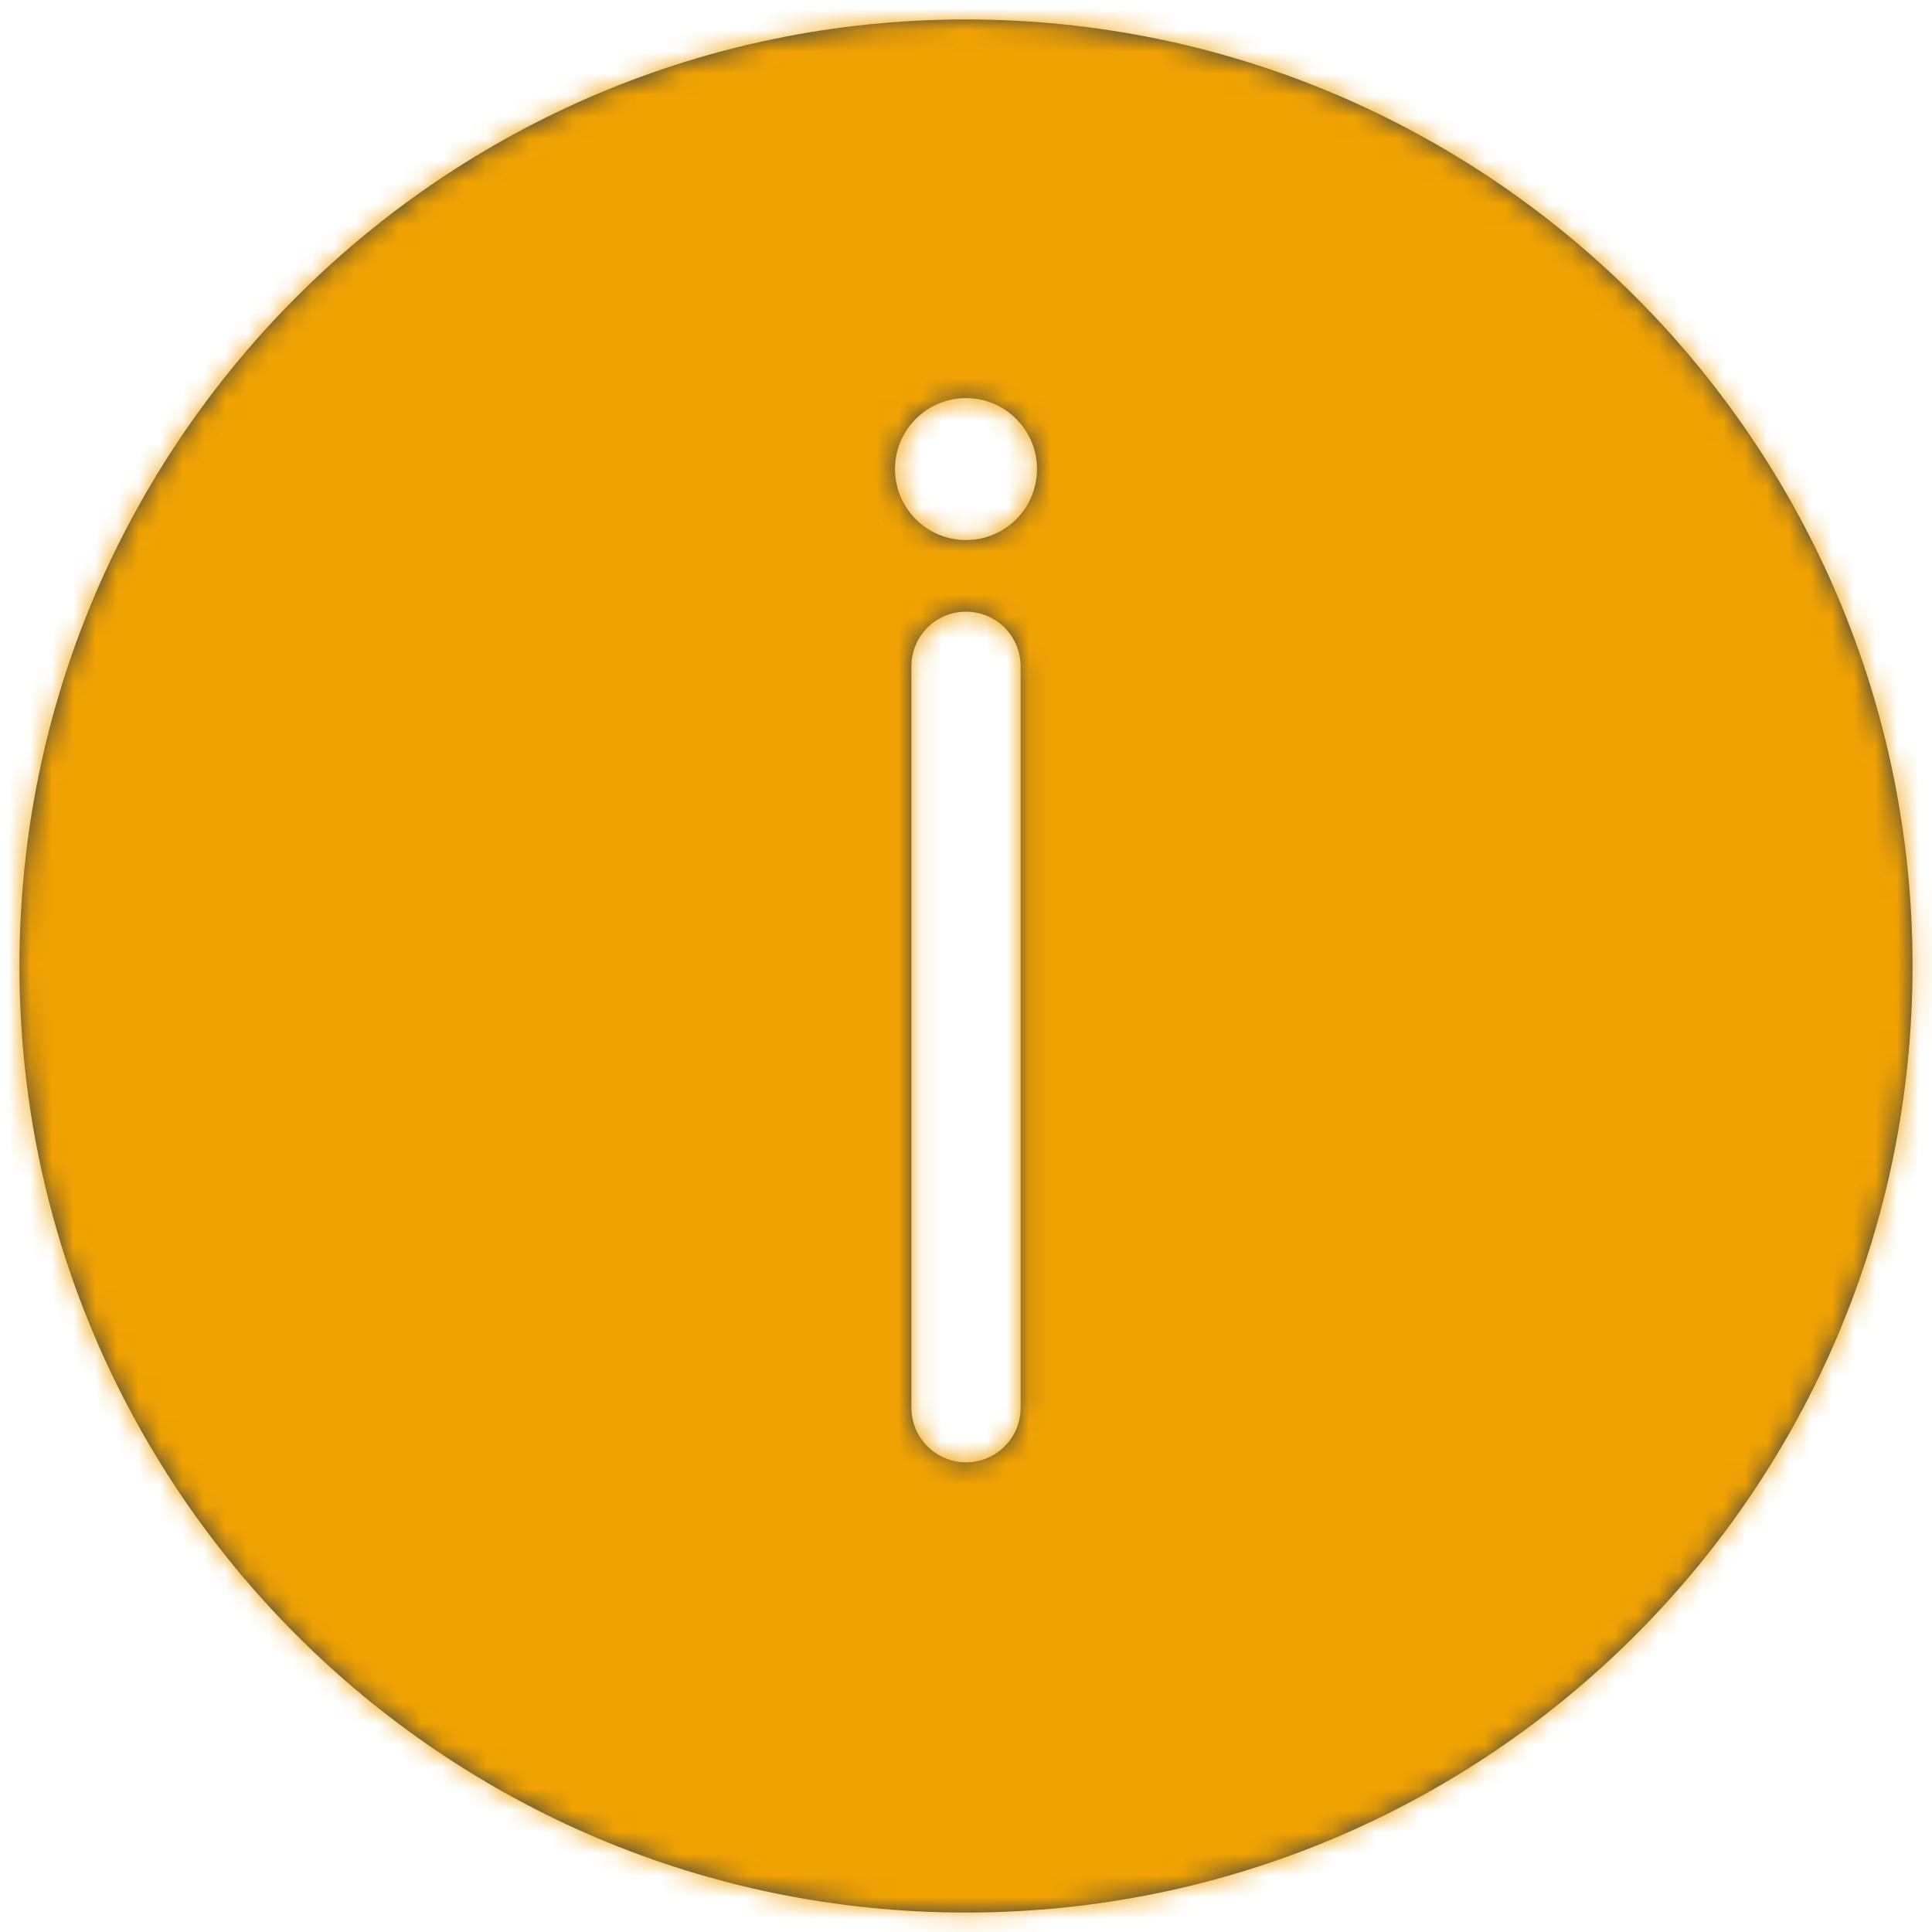
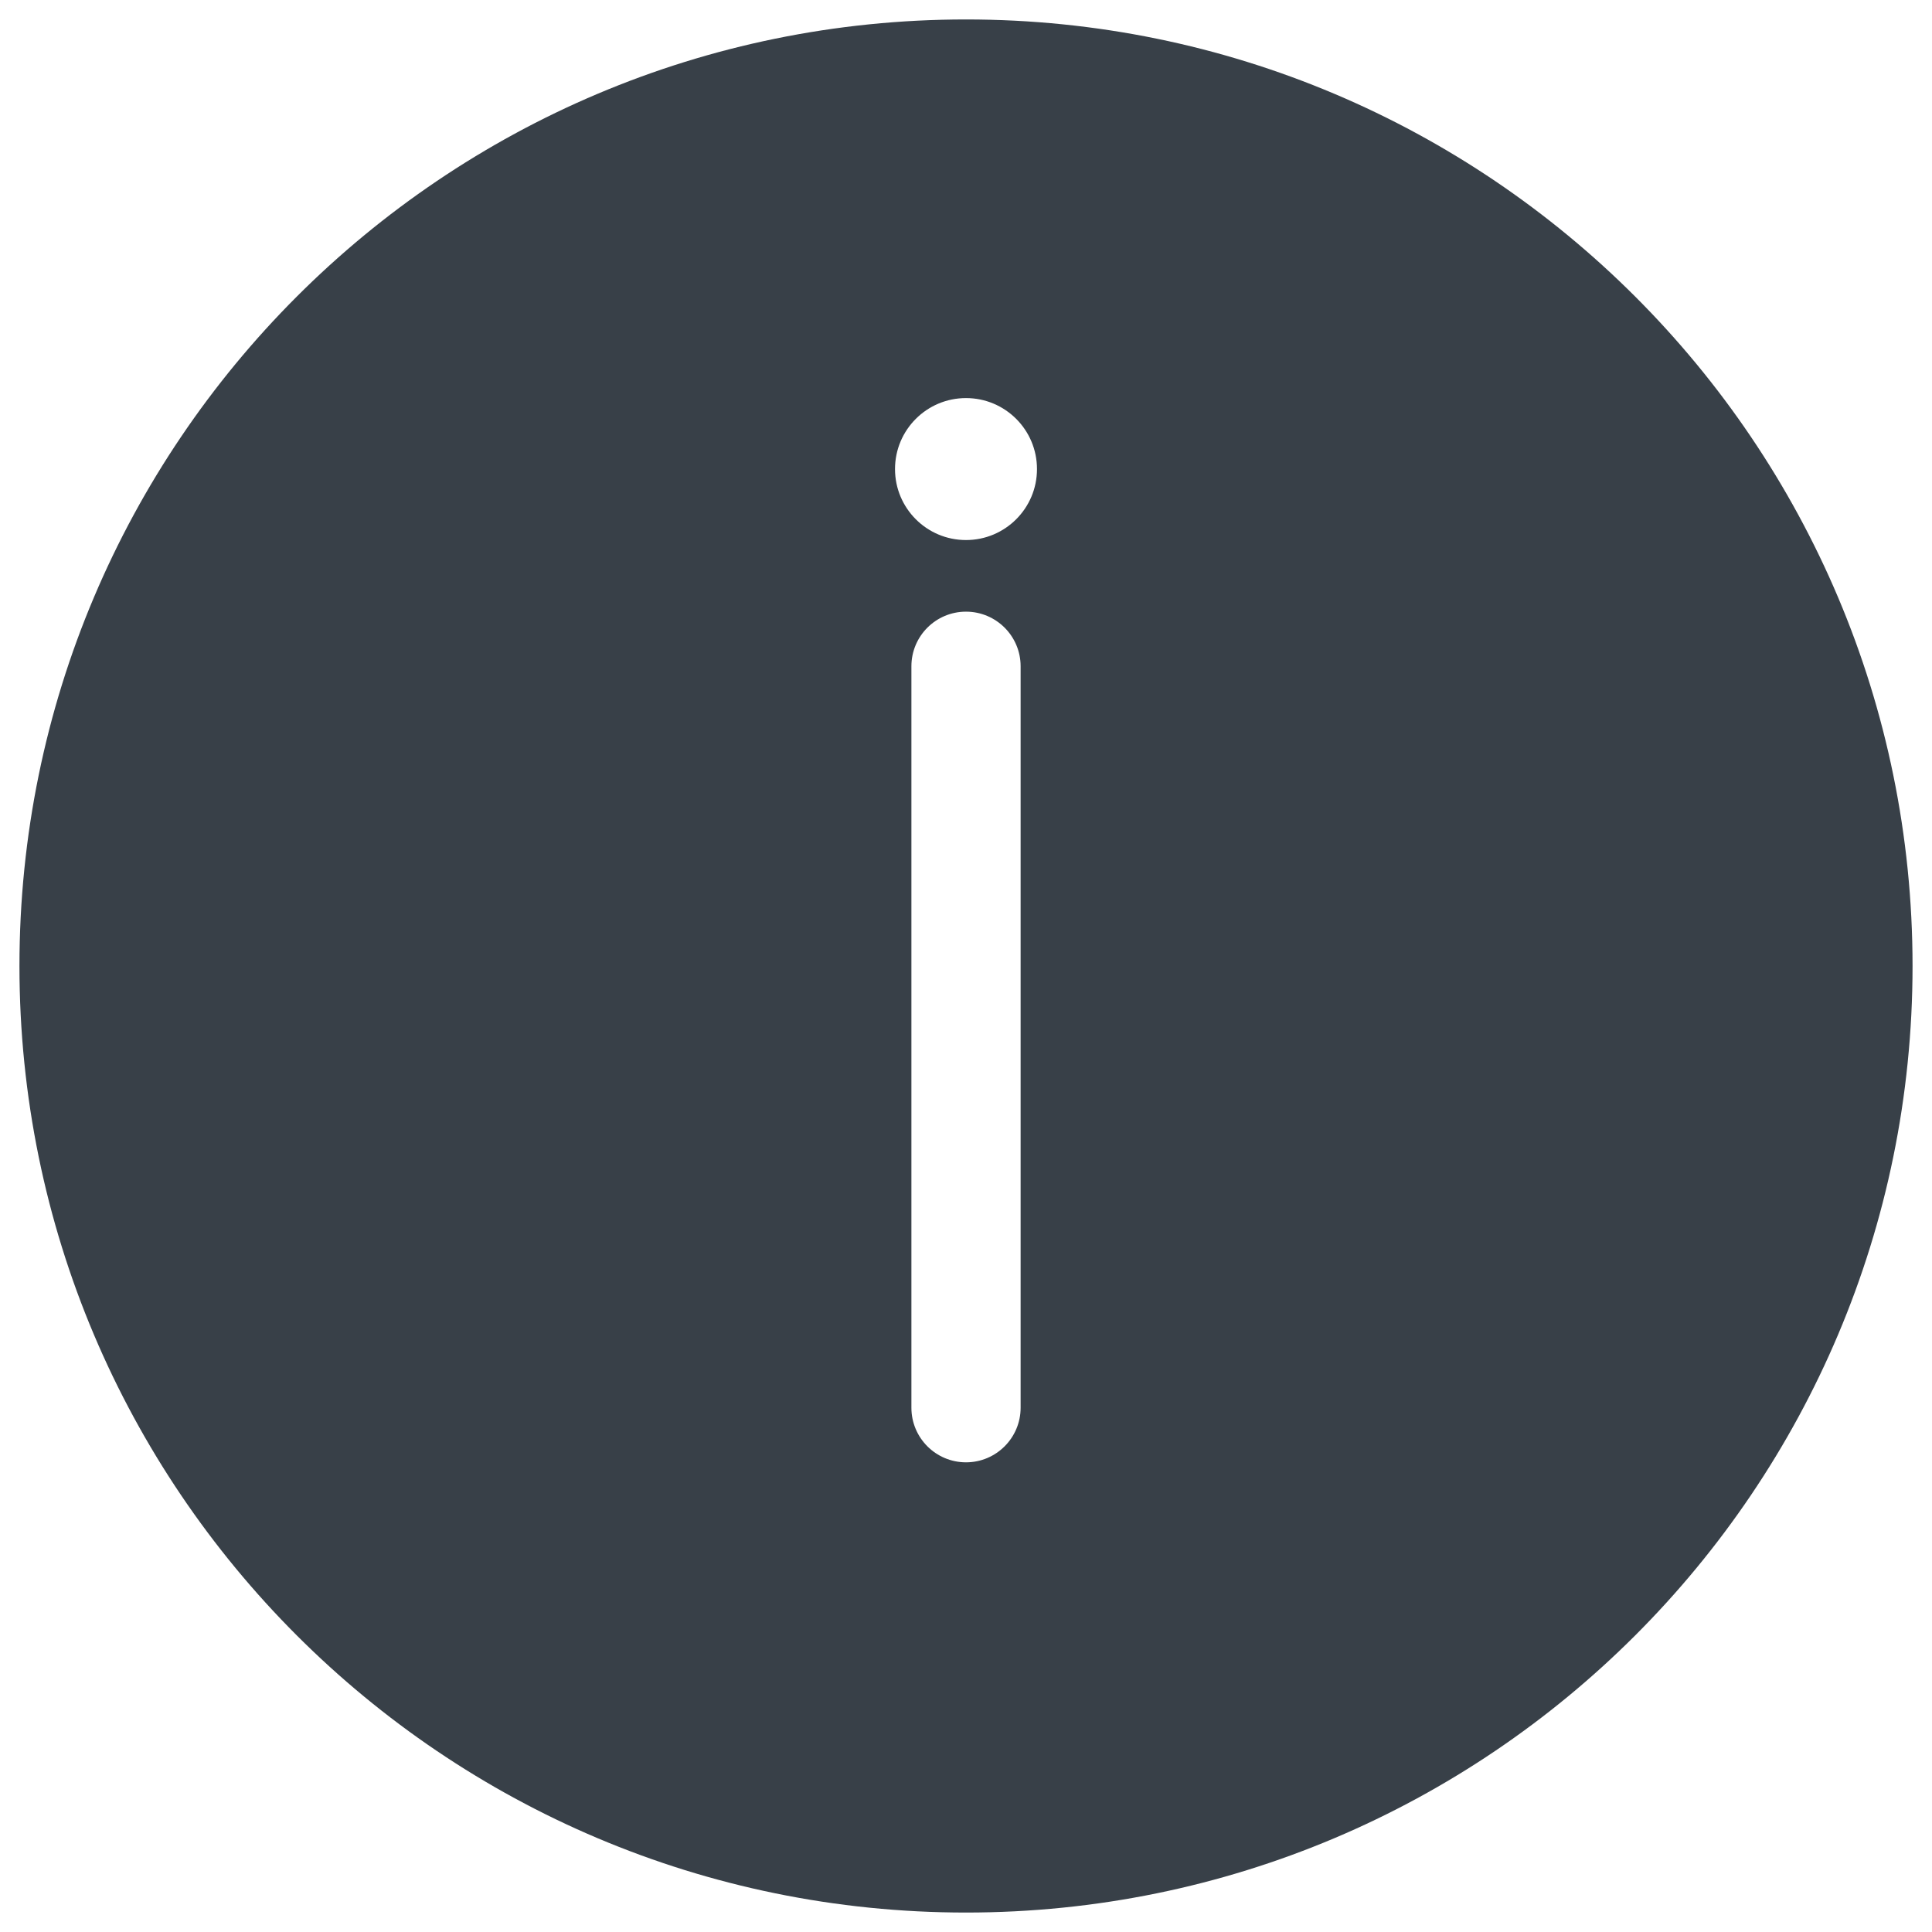
<svg xmlns="http://www.w3.org/2000/svg" xmlns:xlink="http://www.w3.org/1999/xlink" width="89px" height="89px" viewBox="0 0 89 89" version="1.1">
  <title>Icon/Messaging/error</title>
  <defs>
    <path d="M43.604,0 C19.522,0 0,19.522 0,43.604 C0,67.686 19.522,87.208 43.604,87.208 C67.686,87.208 87.208,67.686 87.208,43.604 C87.208,19.522 67.686,0 43.604,0 L43.604,0 Z M46.12,63.953 C46.12,65.342 44.993,66.468 43.604,66.468 C42.215,66.468 41.089,65.342 41.089,63.953 L41.089,29.796 C41.089,28.407 42.215,27.281 43.604,27.281 C44.993,27.281 46.12,28.407 46.12,29.796 L46.12,63.953 L46.12,63.953 Z M43.604,23.982 C41.798,23.982 40.334,22.518 40.334,20.712 C40.334,18.906 41.798,17.442 43.604,17.442 C45.41,17.442 46.874,18.906 46.874,20.712 C46.874,22.518 45.41,23.982 43.604,23.982 L43.604,23.982 Z" id="path-1" />
  </defs>
  <g id="Desktop" stroke="none" stroke-width="1" fill="none" fill-rule="evenodd">
    <g id="Pop-up'ai" transform="translate(-1052, -2826)">
      <g id="Group-18-Copy-2" transform="translate(918, 2790)">
        <g id="Group" transform="translate(98, 0)">
          <g id="Icon" transform="translate(36.896, 36.896)">
            <mask id="mask-2" fill="white">
              <use xlink:href="#path-1" />
            </mask>
            <use id="Mask" fill="#384048" xlink:href="#path-1" />
            <g id="Group" mask="url(#mask-2)">
              <g transform="translate(-36.896, -36.896)" id="↳🎨-Color">
-                 <rect id="Swatch" fill="#F0A202" x="0" y="0" width="161" height="161" />
-               </g>
+                 </g>
            </g>
          </g>
        </g>
      </g>
    </g>
  </g>
</svg>